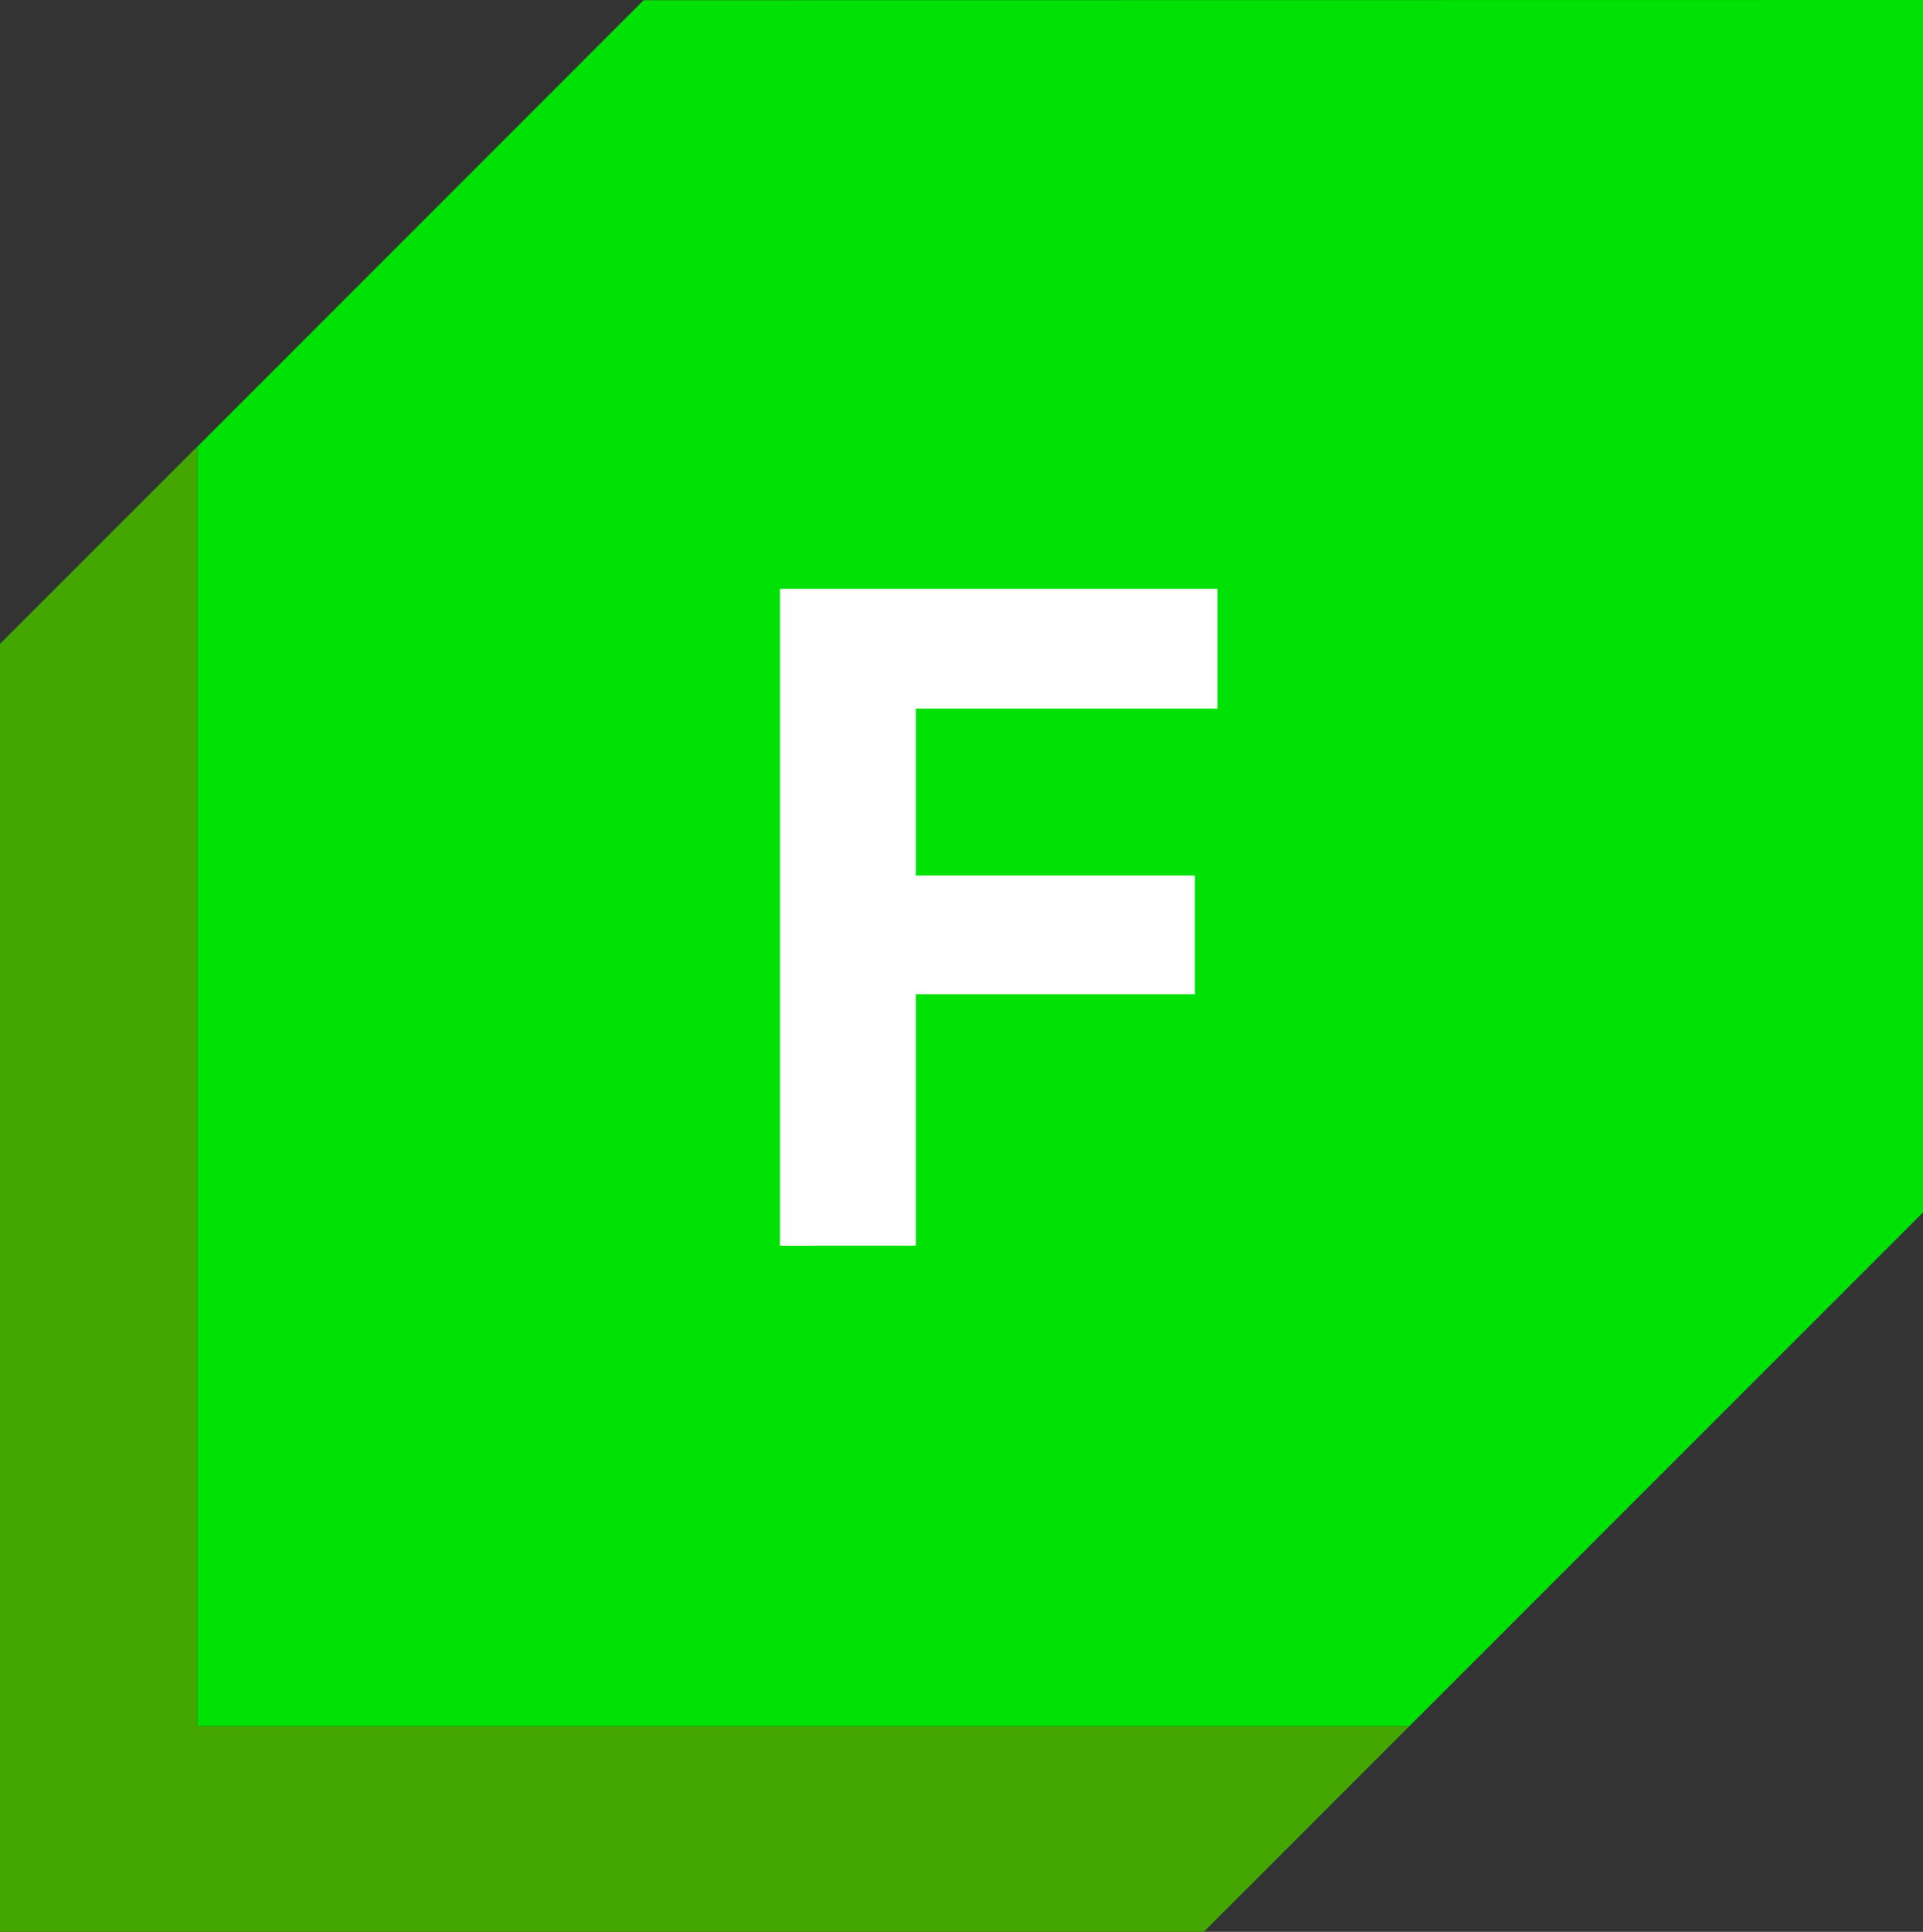
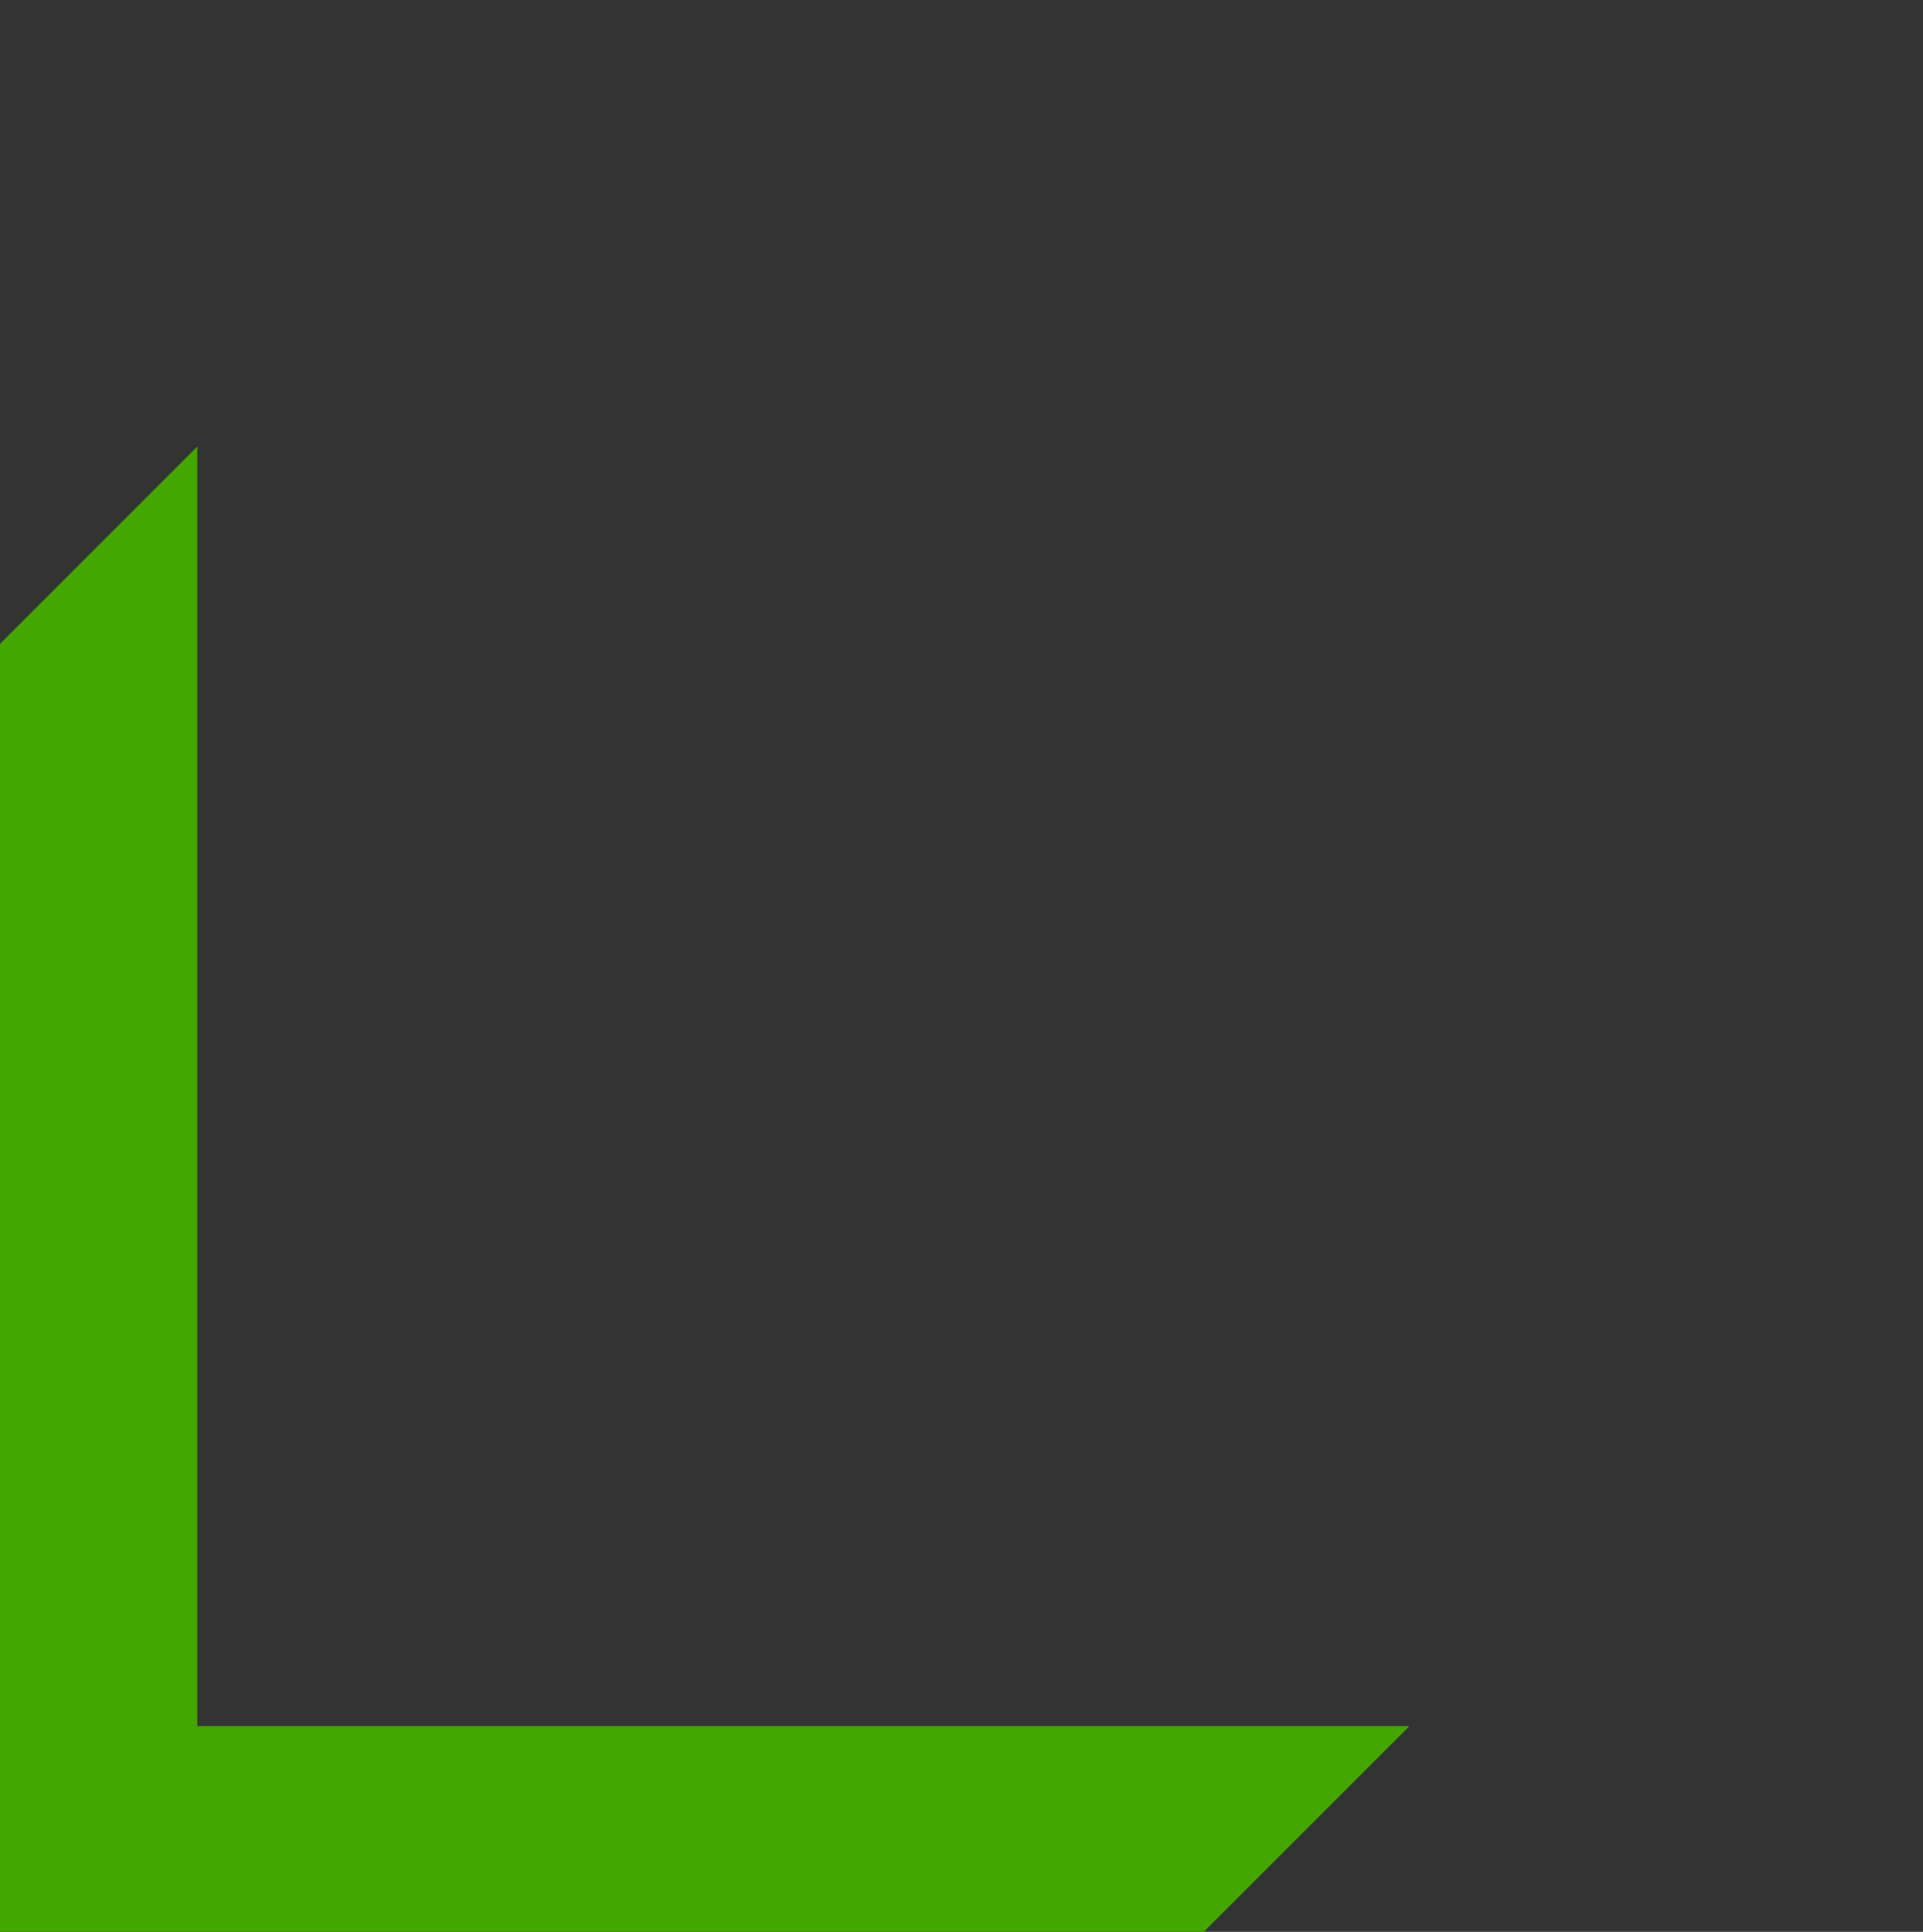
<svg xmlns="http://www.w3.org/2000/svg" width="28.158" height="28.28" viewBox="0 0 28.158 28.28">
  <rect x="0" y="0" width="28.158" height="28.28" fill="#333333" stroke="none" />
  <defs>
    <style>.a{fill:#43a700;}.b{fill:#00e105;}.c{fill:#fff;}</style>
  </defs>
  <g transform="translate(-1302.89 -219.961)">
    <g transform="translate(1302.89 219.961)">
      <path class="a" d="M1323.529,270.549l-3.012,3.012H1302.89V254.707l2.889-2.889v18.731Z" transform="translate(-1302.89 -245.282)" />
-       <path class="b" d="M1342.238,219.961v17.748l-2.89,2.89-4.629,4.629h-17.75V226.5l3.524-3.524,3.011-3.012Z" transform="translate(-1314.08 -219.961)" />
    </g>
    <g transform="translate(1314.311 228.58)">
-       <path class="c" d="M1364.4,265.74v-9.616h6.405v1.754h-4.416v2.443h4.087v1.738h-4.087v3.68Z" transform="translate(-1364.4 -256.124)" />
-     </g>
+       </g>
  </g>
</svg>